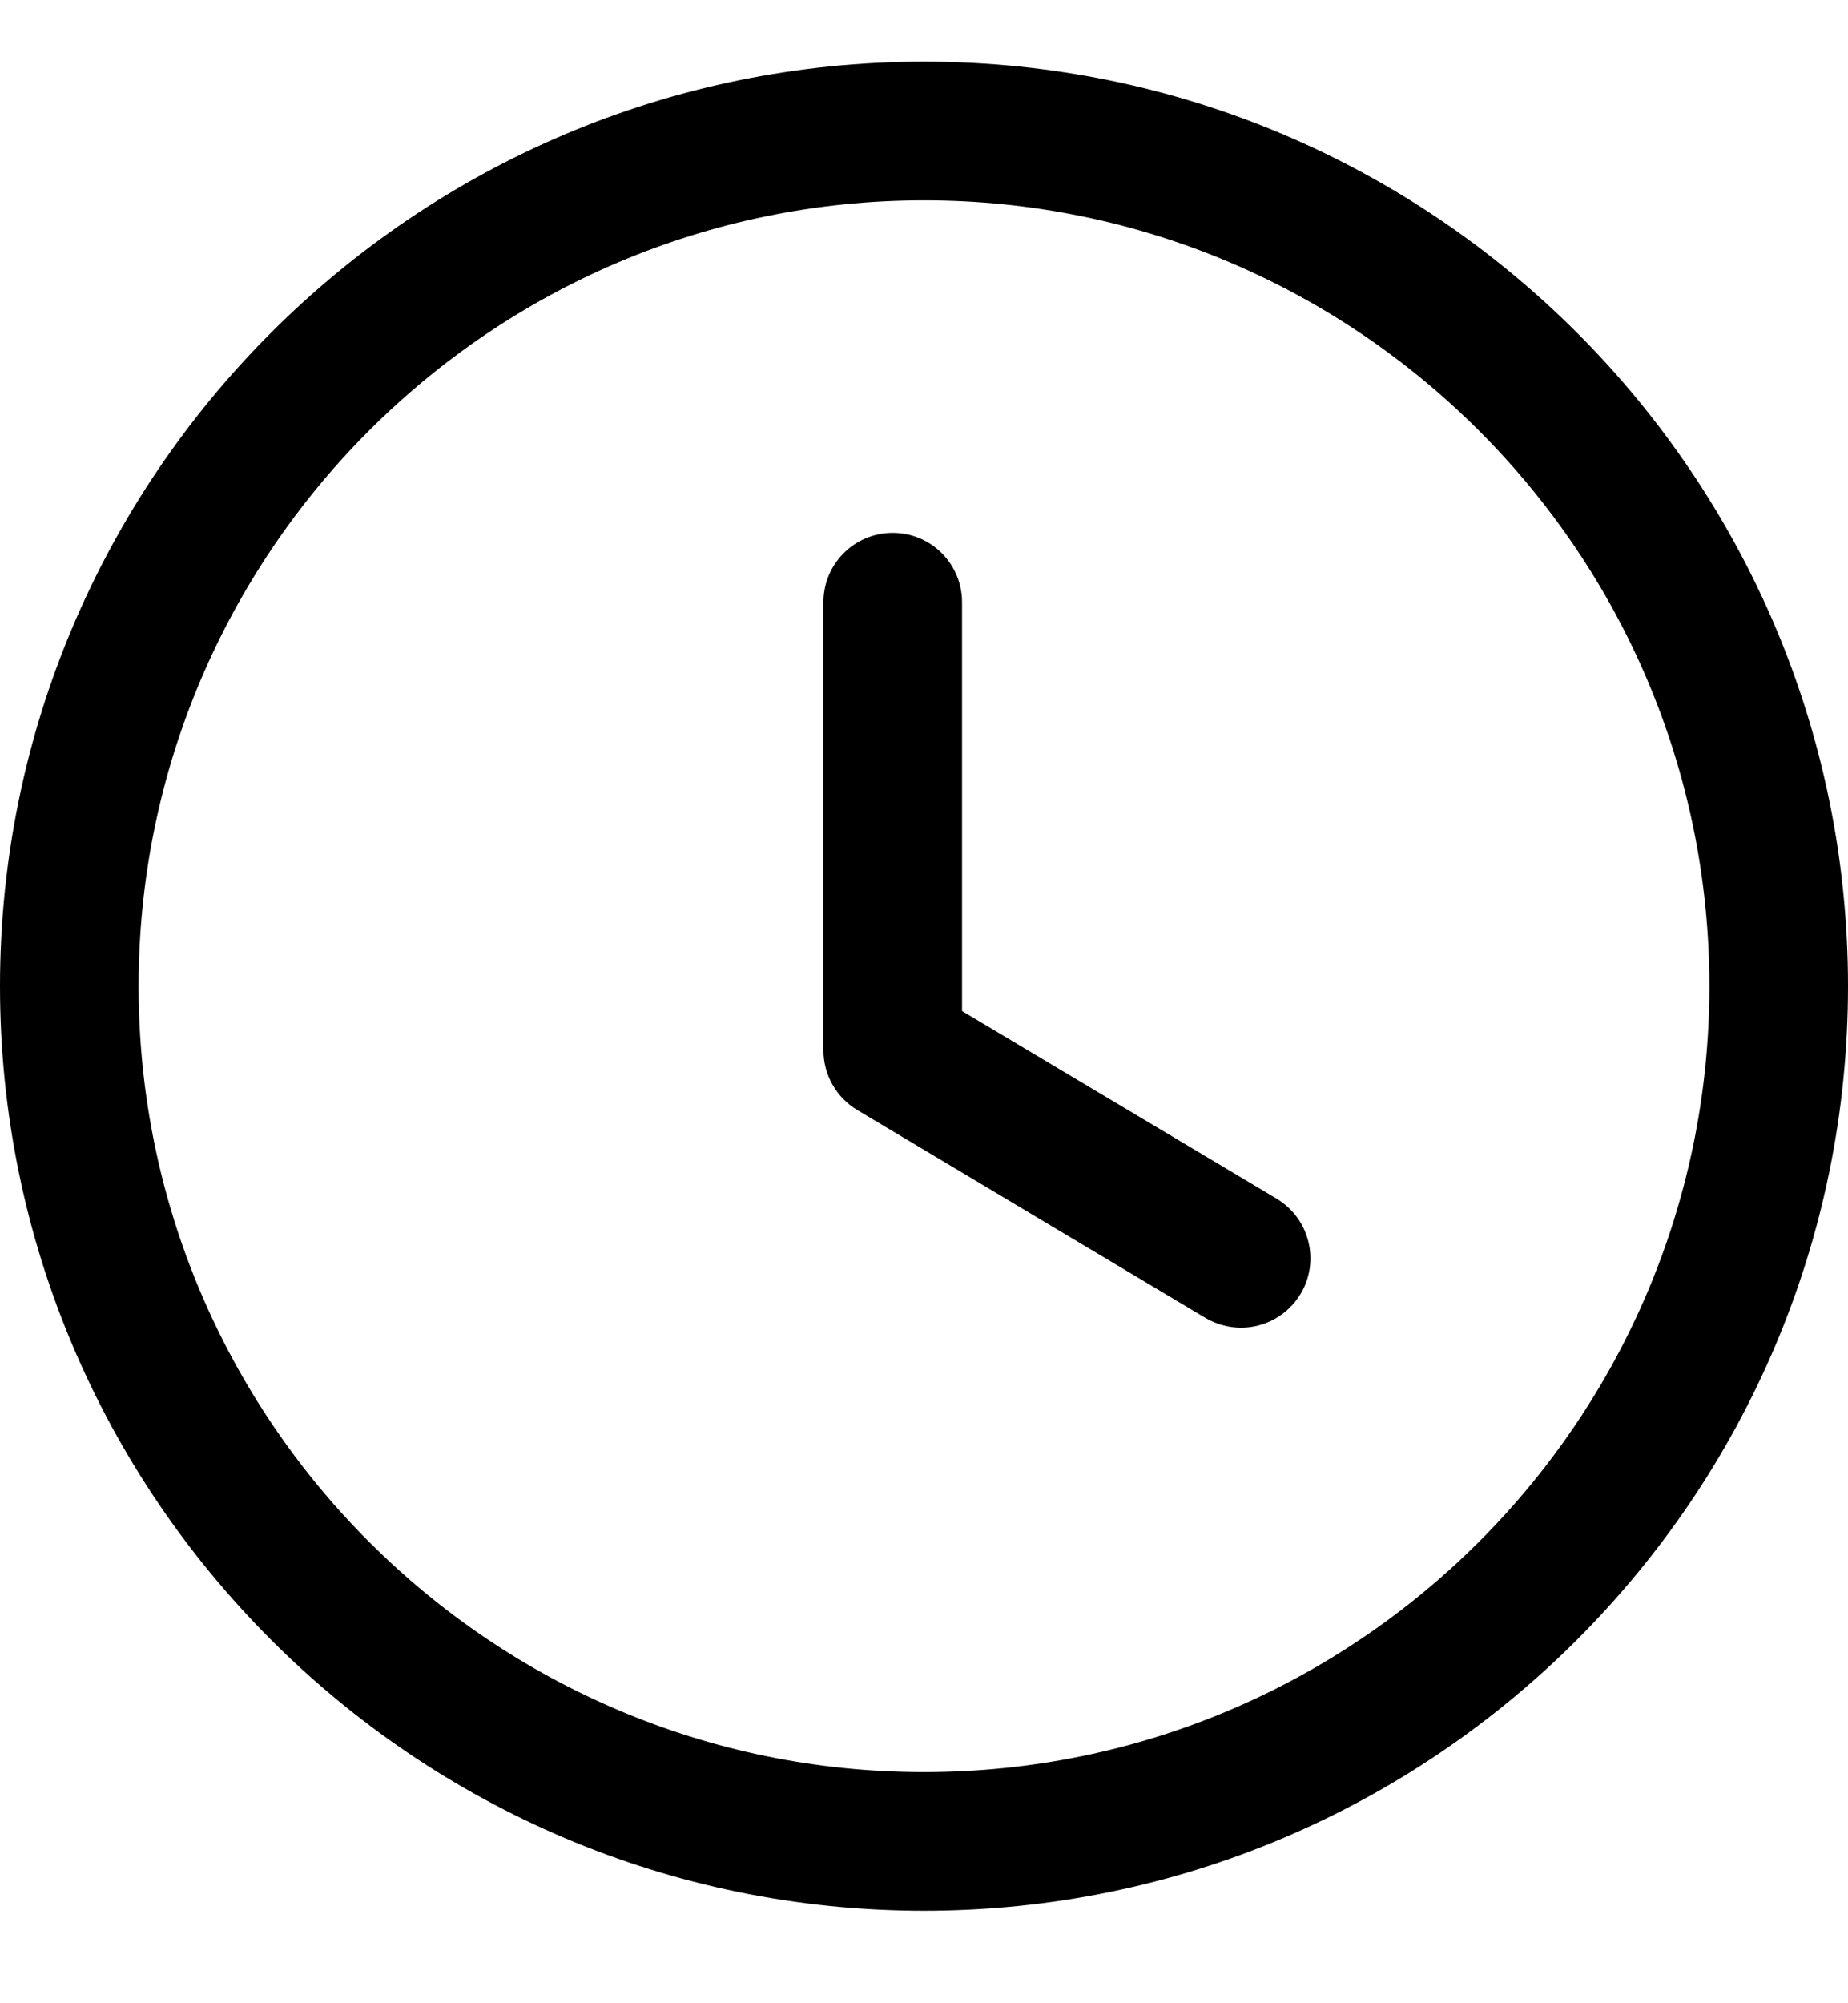
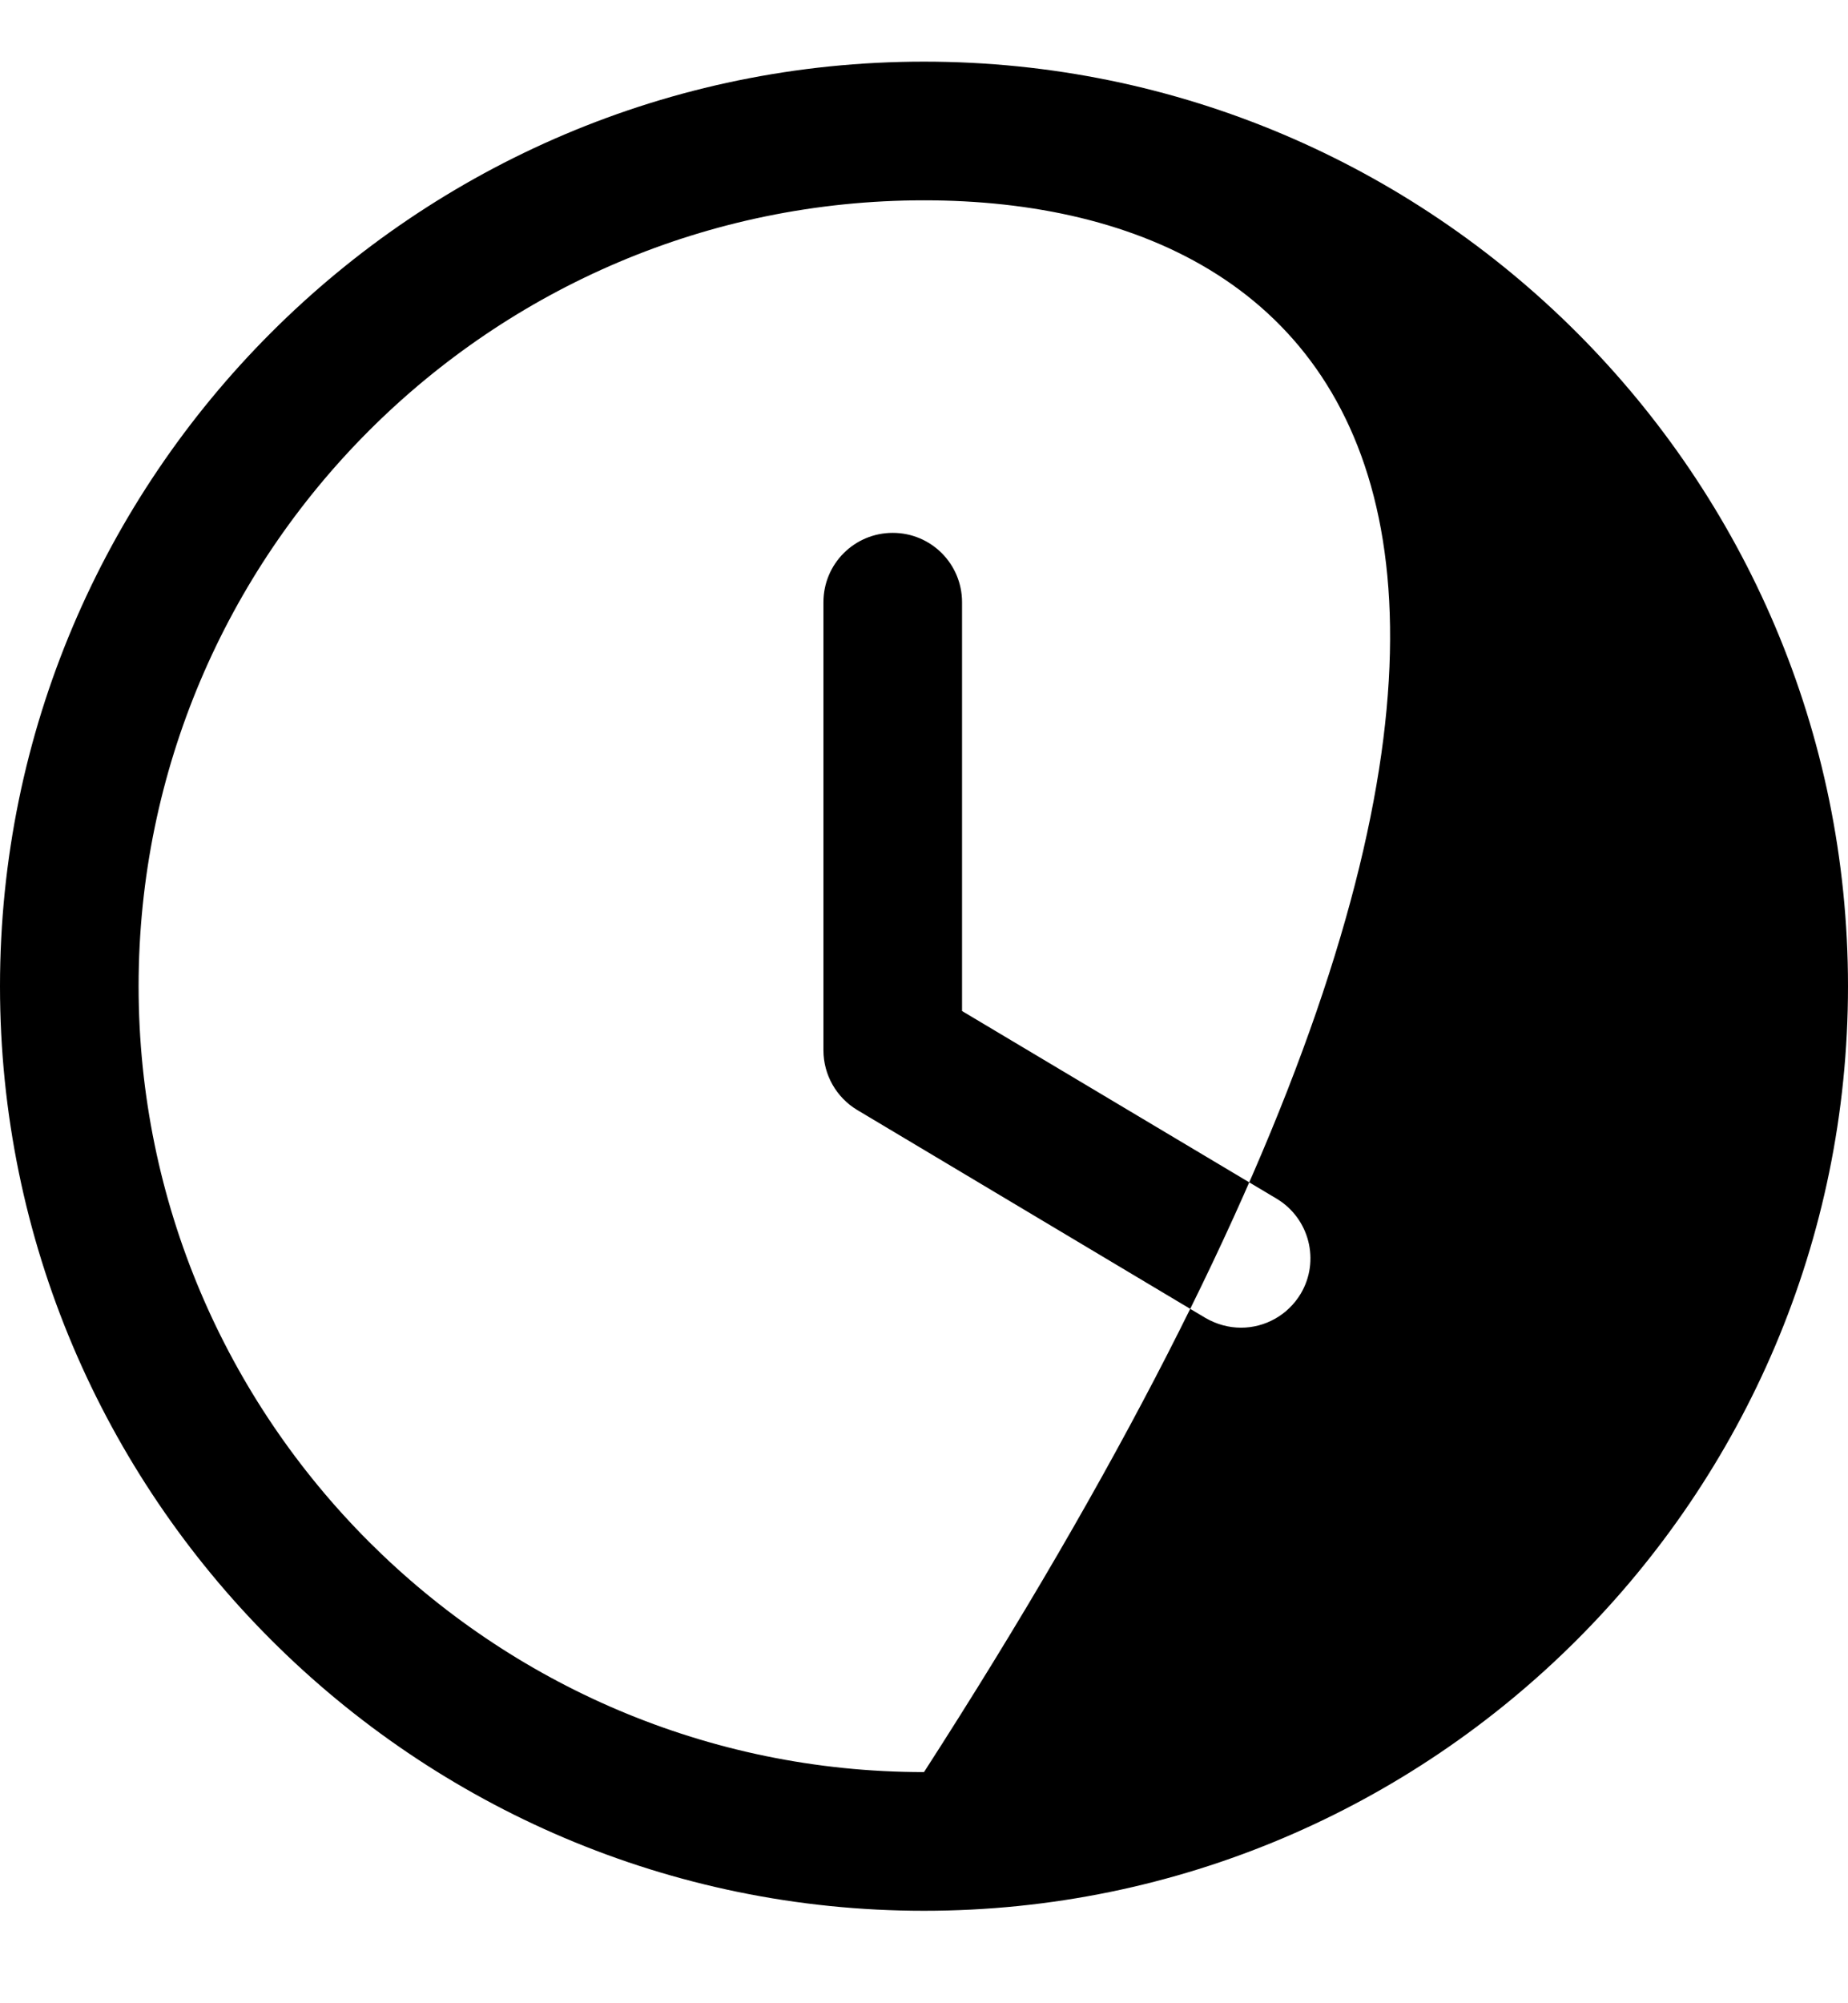
<svg xmlns="http://www.w3.org/2000/svg" width="12" height="13" viewBox="0 0 12 13" fill="none">
-   <path fill-rule="evenodd" clip-rule="evenodd" d="M6 0.4C9.308 0.4 12 3.092 12 6.4C12 9.709 9.308 12.4 6 12.4C2.692 12.4 0 9.709 0 6.4C0 3.092 2.692 0.4 6 0.4ZM6 1.3C3.188 1.3 0.9 3.588 0.9 6.4C0.9 9.213 3.188 11.5 6 11.5C8.812 11.5 11.1 9.213 11.1 6.4C11.1 3.588 8.812 1.3 6 1.3ZM5.797 3.458C6.046 3.458 6.247 3.659 6.247 3.908V6.561L8.29 7.779C8.503 7.907 8.573 8.183 8.446 8.396C8.361 8.537 8.212 8.616 8.059 8.616C7.98 8.616 7.901 8.595 7.828 8.553L5.566 7.203C5.431 7.122 5.347 6.975 5.347 6.816V3.908C5.347 3.659 5.548 3.458 5.797 3.458Z" fill="black" />
+   <path fill-rule="evenodd" clip-rule="evenodd" d="M6 0.4C9.308 0.4 12 3.092 12 6.4C12 9.709 9.308 12.4 6 12.4C2.692 12.4 0 9.709 0 6.4C0 3.092 2.692 0.4 6 0.4ZM6 1.3C3.188 1.3 0.9 3.588 0.9 6.4C0.9 9.213 3.188 11.5 6 11.5C11.1 3.588 8.812 1.3 6 1.3ZM5.797 3.458C6.046 3.458 6.247 3.659 6.247 3.908V6.561L8.29 7.779C8.503 7.907 8.573 8.183 8.446 8.396C8.361 8.537 8.212 8.616 8.059 8.616C7.98 8.616 7.901 8.595 7.828 8.553L5.566 7.203C5.431 7.122 5.347 6.975 5.347 6.816V3.908C5.347 3.659 5.548 3.458 5.797 3.458Z" fill="black" />
</svg>